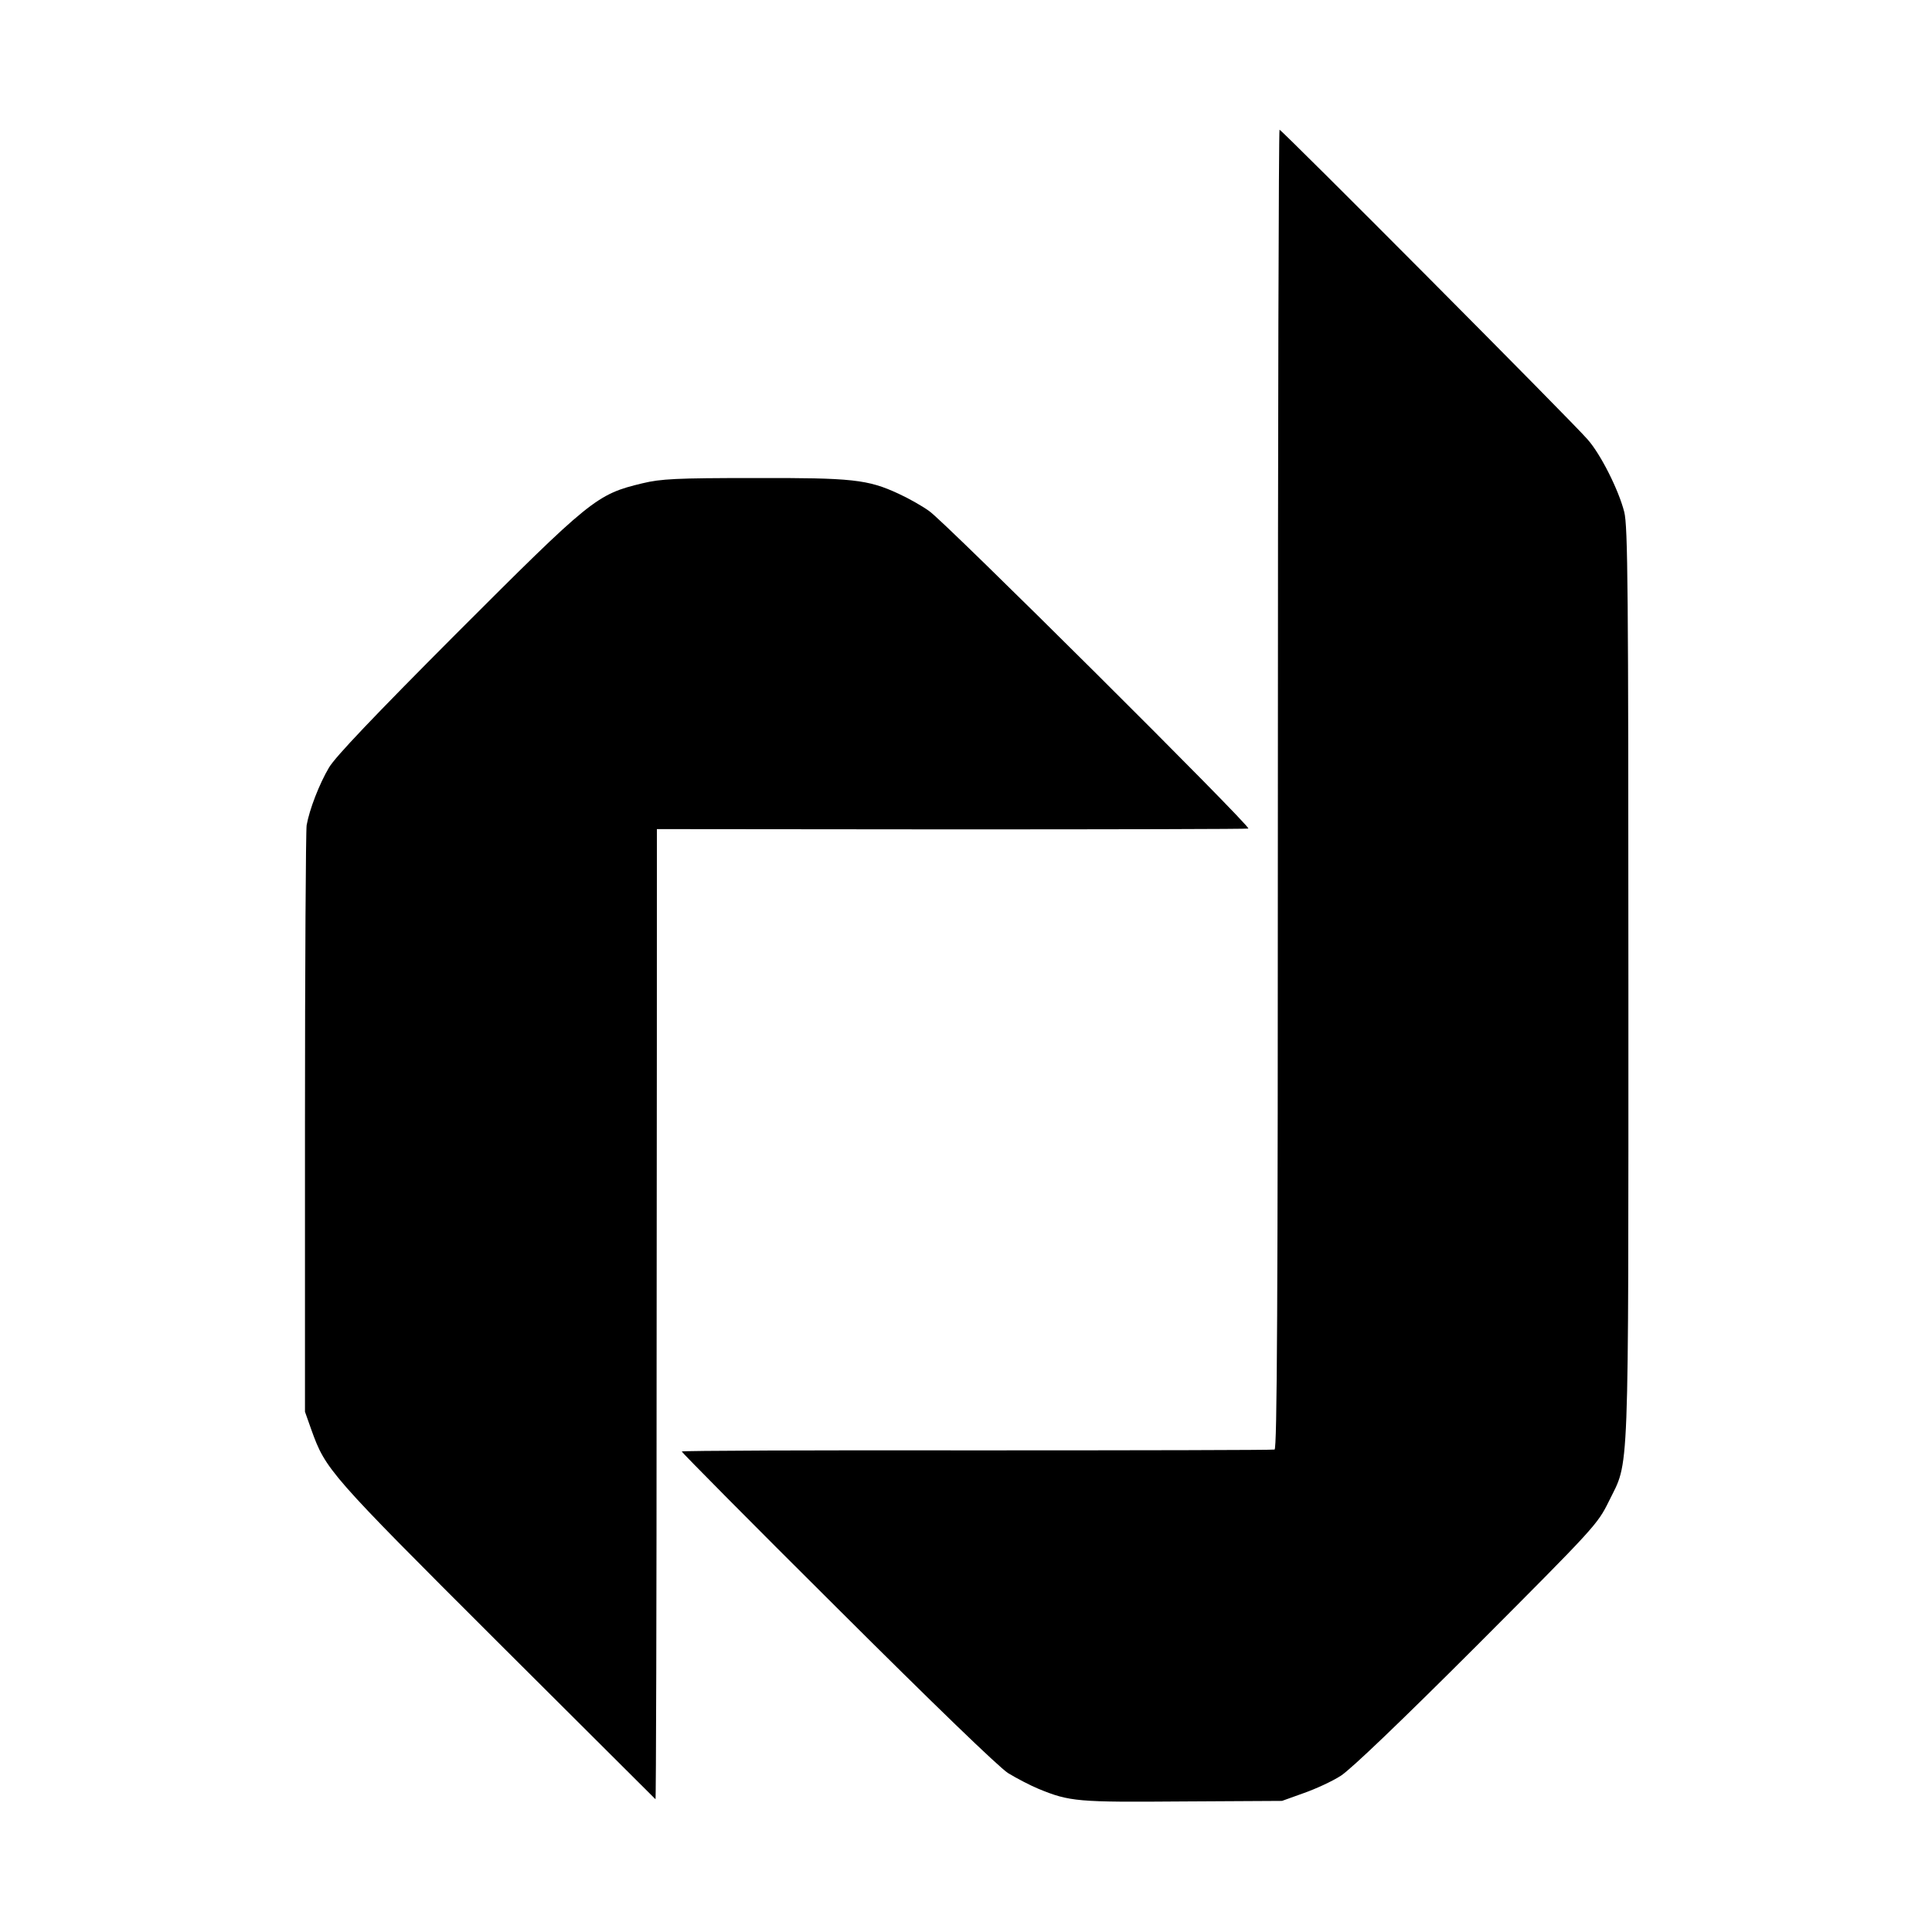
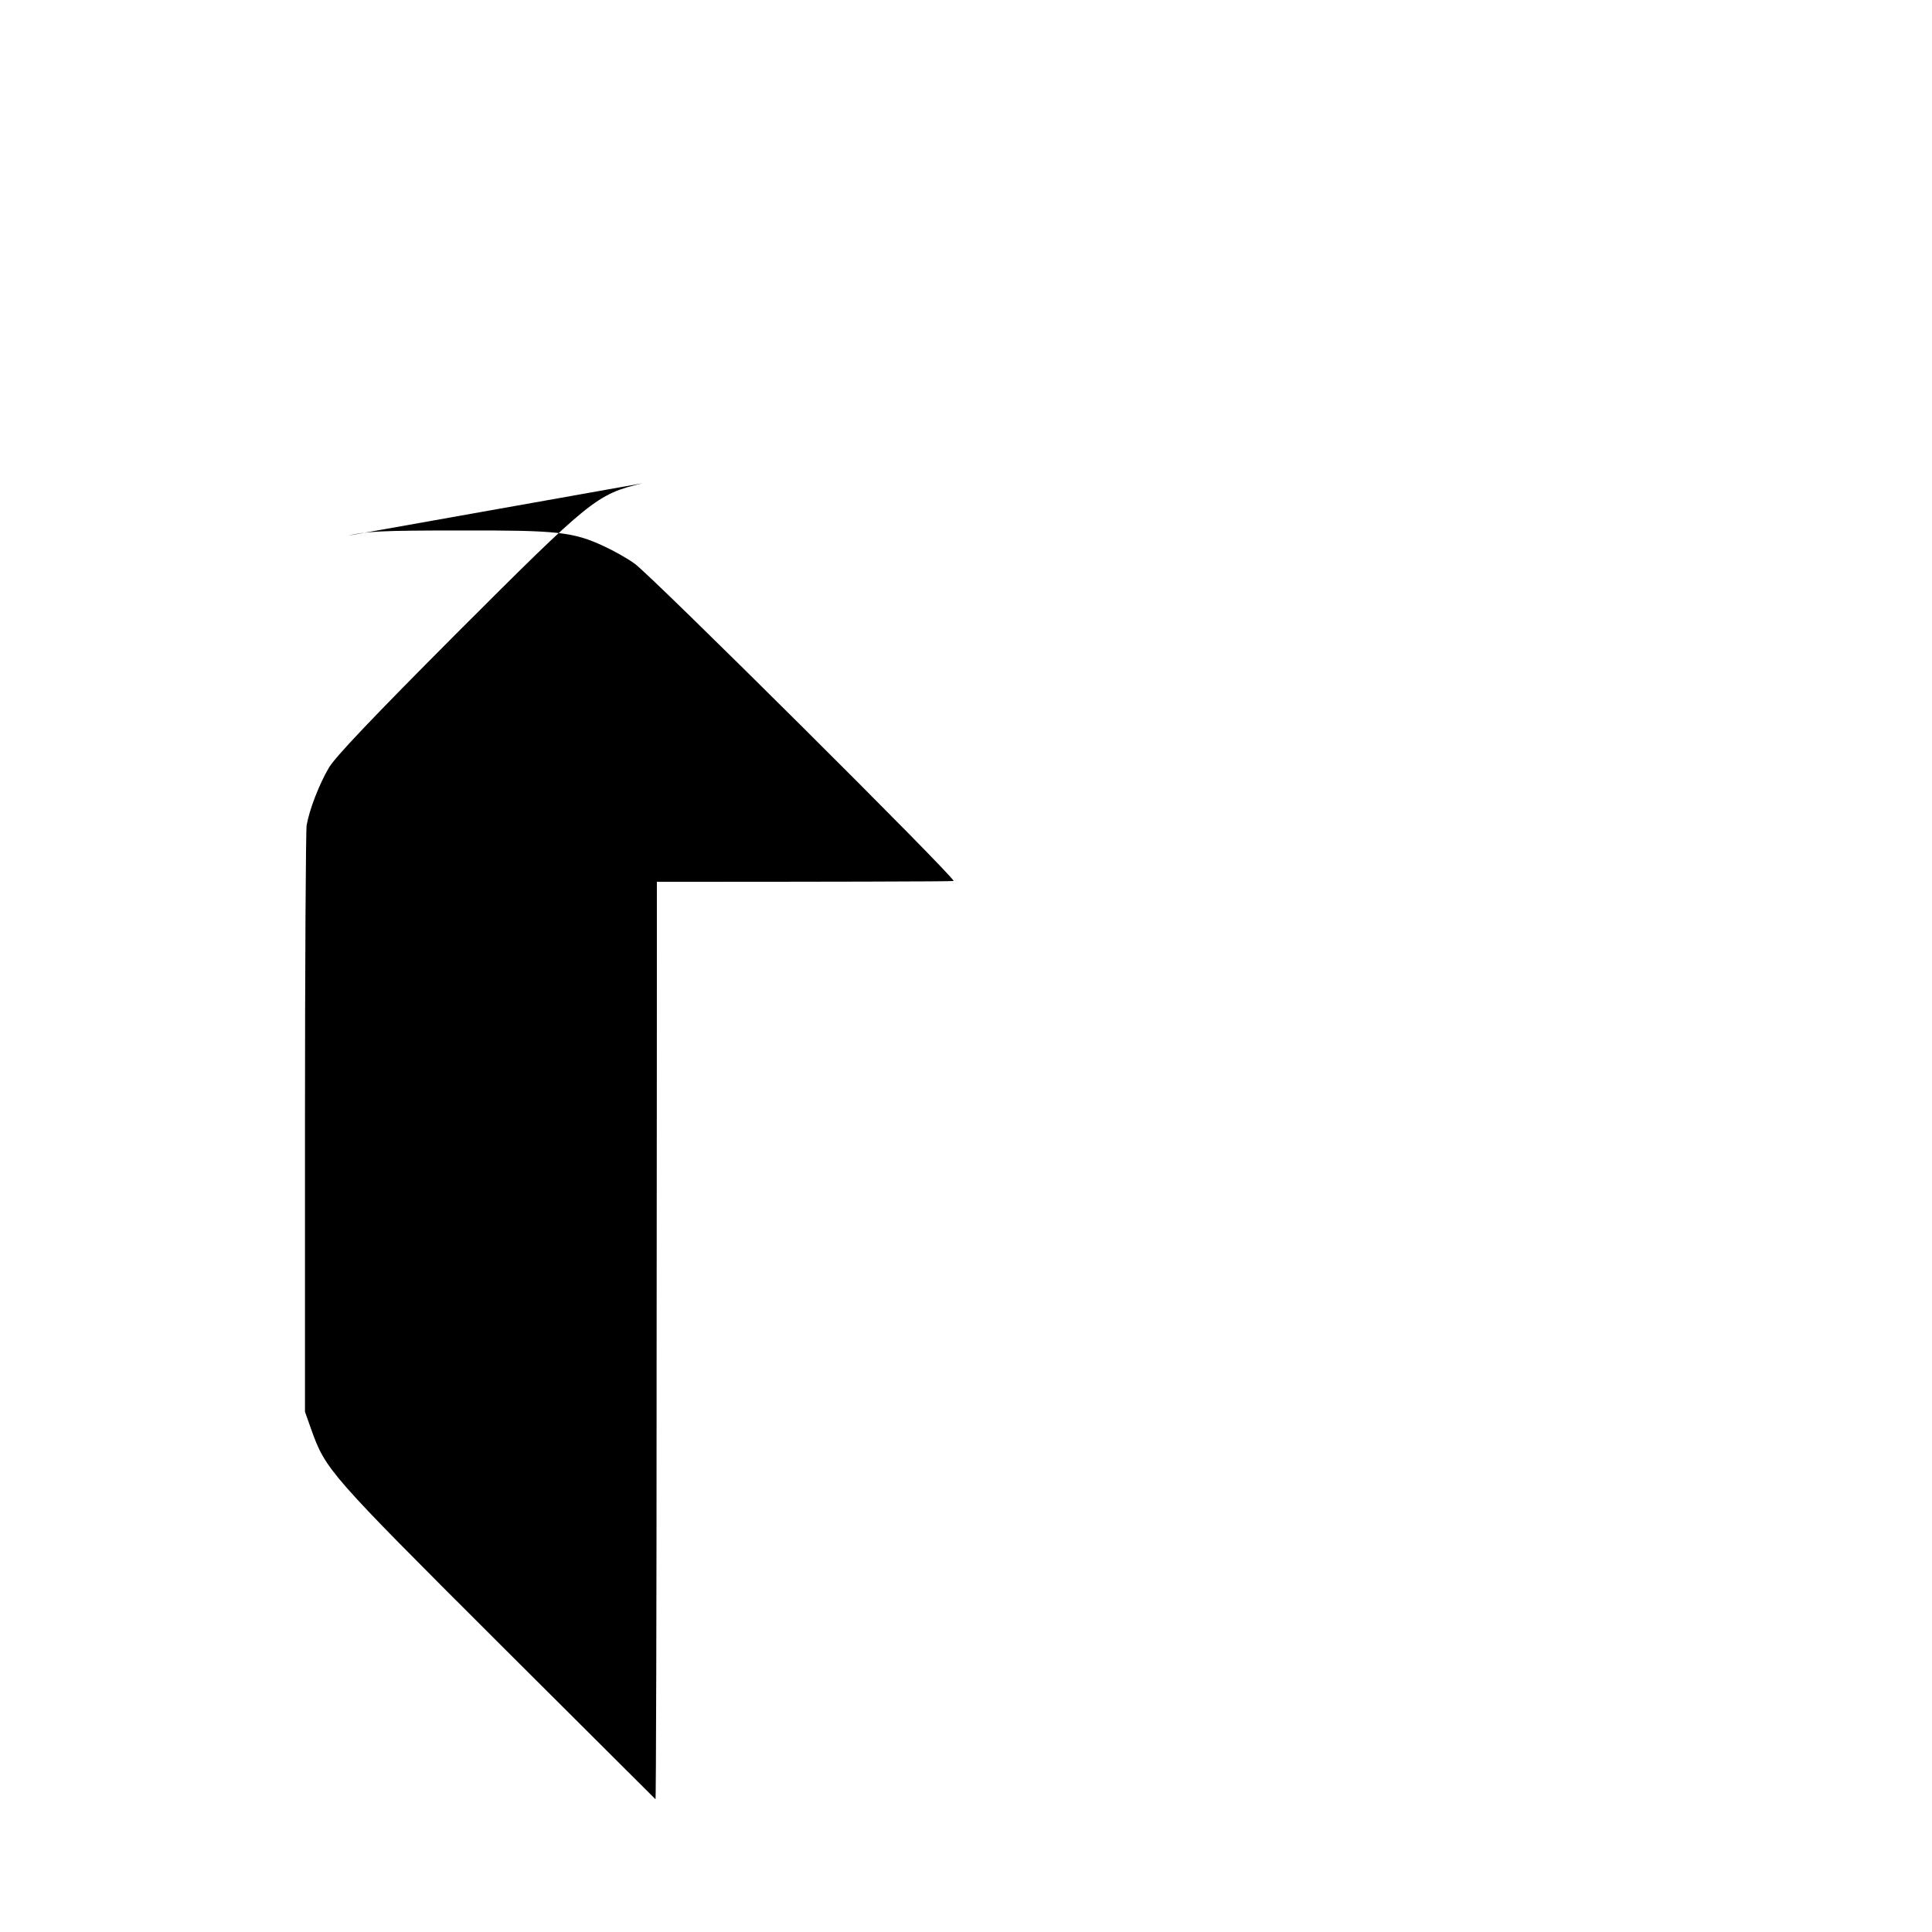
<svg xmlns="http://www.w3.org/2000/svg" version="1.0" width="700pt" height="700pt" viewBox="0 0 700 700" preserveAspectRatio="xMidYMid meet">
  <g transform="translate(0,700) scale(0.1,-0.1)" fill="#000000" stroke="none">
-     <path d="M4630 4141 c0 -1902 -3 -2390 -12 -2393 -7 -2 -493 -3 -1080 -3 -588 1 -1068 -1 -1068 -4 0 -3 253 -259 563 -567 350 -349 584 -575 619 -598 31 -19 81 -45 110 -57 114 -47 142 -49 523 -46 l360 2 78 28 c43 15 104 43 135 63 36 23 217 196 493 472 428 429 437 439 478 522 75 154 71 35 71 1875 0 1434 -2 1658 -15 1710 -20 79 -85 209 -133 263 -51 60 -1108 1122 -1116 1122 -3 0 -6 -1075 -6 -2389z" />
-     <path d="M2328 5249 c-167 -40 -186 -56 -678 -548 -295 -296 -435 -443 -458 -482 -35 -59 -71 -152 -81 -209 -3 -19 -6 -505 -6 -1080 l0 -1045 23 -65 c52 -145 65 -160 671 -765 315 -314 574 -572 576 -574 2 -2 4 703 4 1565 1 863 1 1655 1 1759 l0 191 1068 -1 c587 0 1071 1 1075 3 12 6 -1100 1112 -1156 1150 -26 19 -76 47 -111 63 -112 52 -167 58 -526 57 -279 0 -336 -3 -402 -19z" />
+     <path d="M2328 5249 c-167 -40 -186 -56 -678 -548 -295 -296 -435 -443 -458 -482 -35 -59 -71 -152 -81 -209 -3 -19 -6 -505 -6 -1080 l0 -1045 23 -65 c52 -145 65 -160 671 -765 315 -314 574 -572 576 -574 2 -2 4 703 4 1565 1 863 1 1655 1 1759 c587 0 1071 1 1075 3 12 6 -1100 1112 -1156 1150 -26 19 -76 47 -111 63 -112 52 -167 58 -526 57 -279 0 -336 -3 -402 -19z" />
  </g>
</svg>